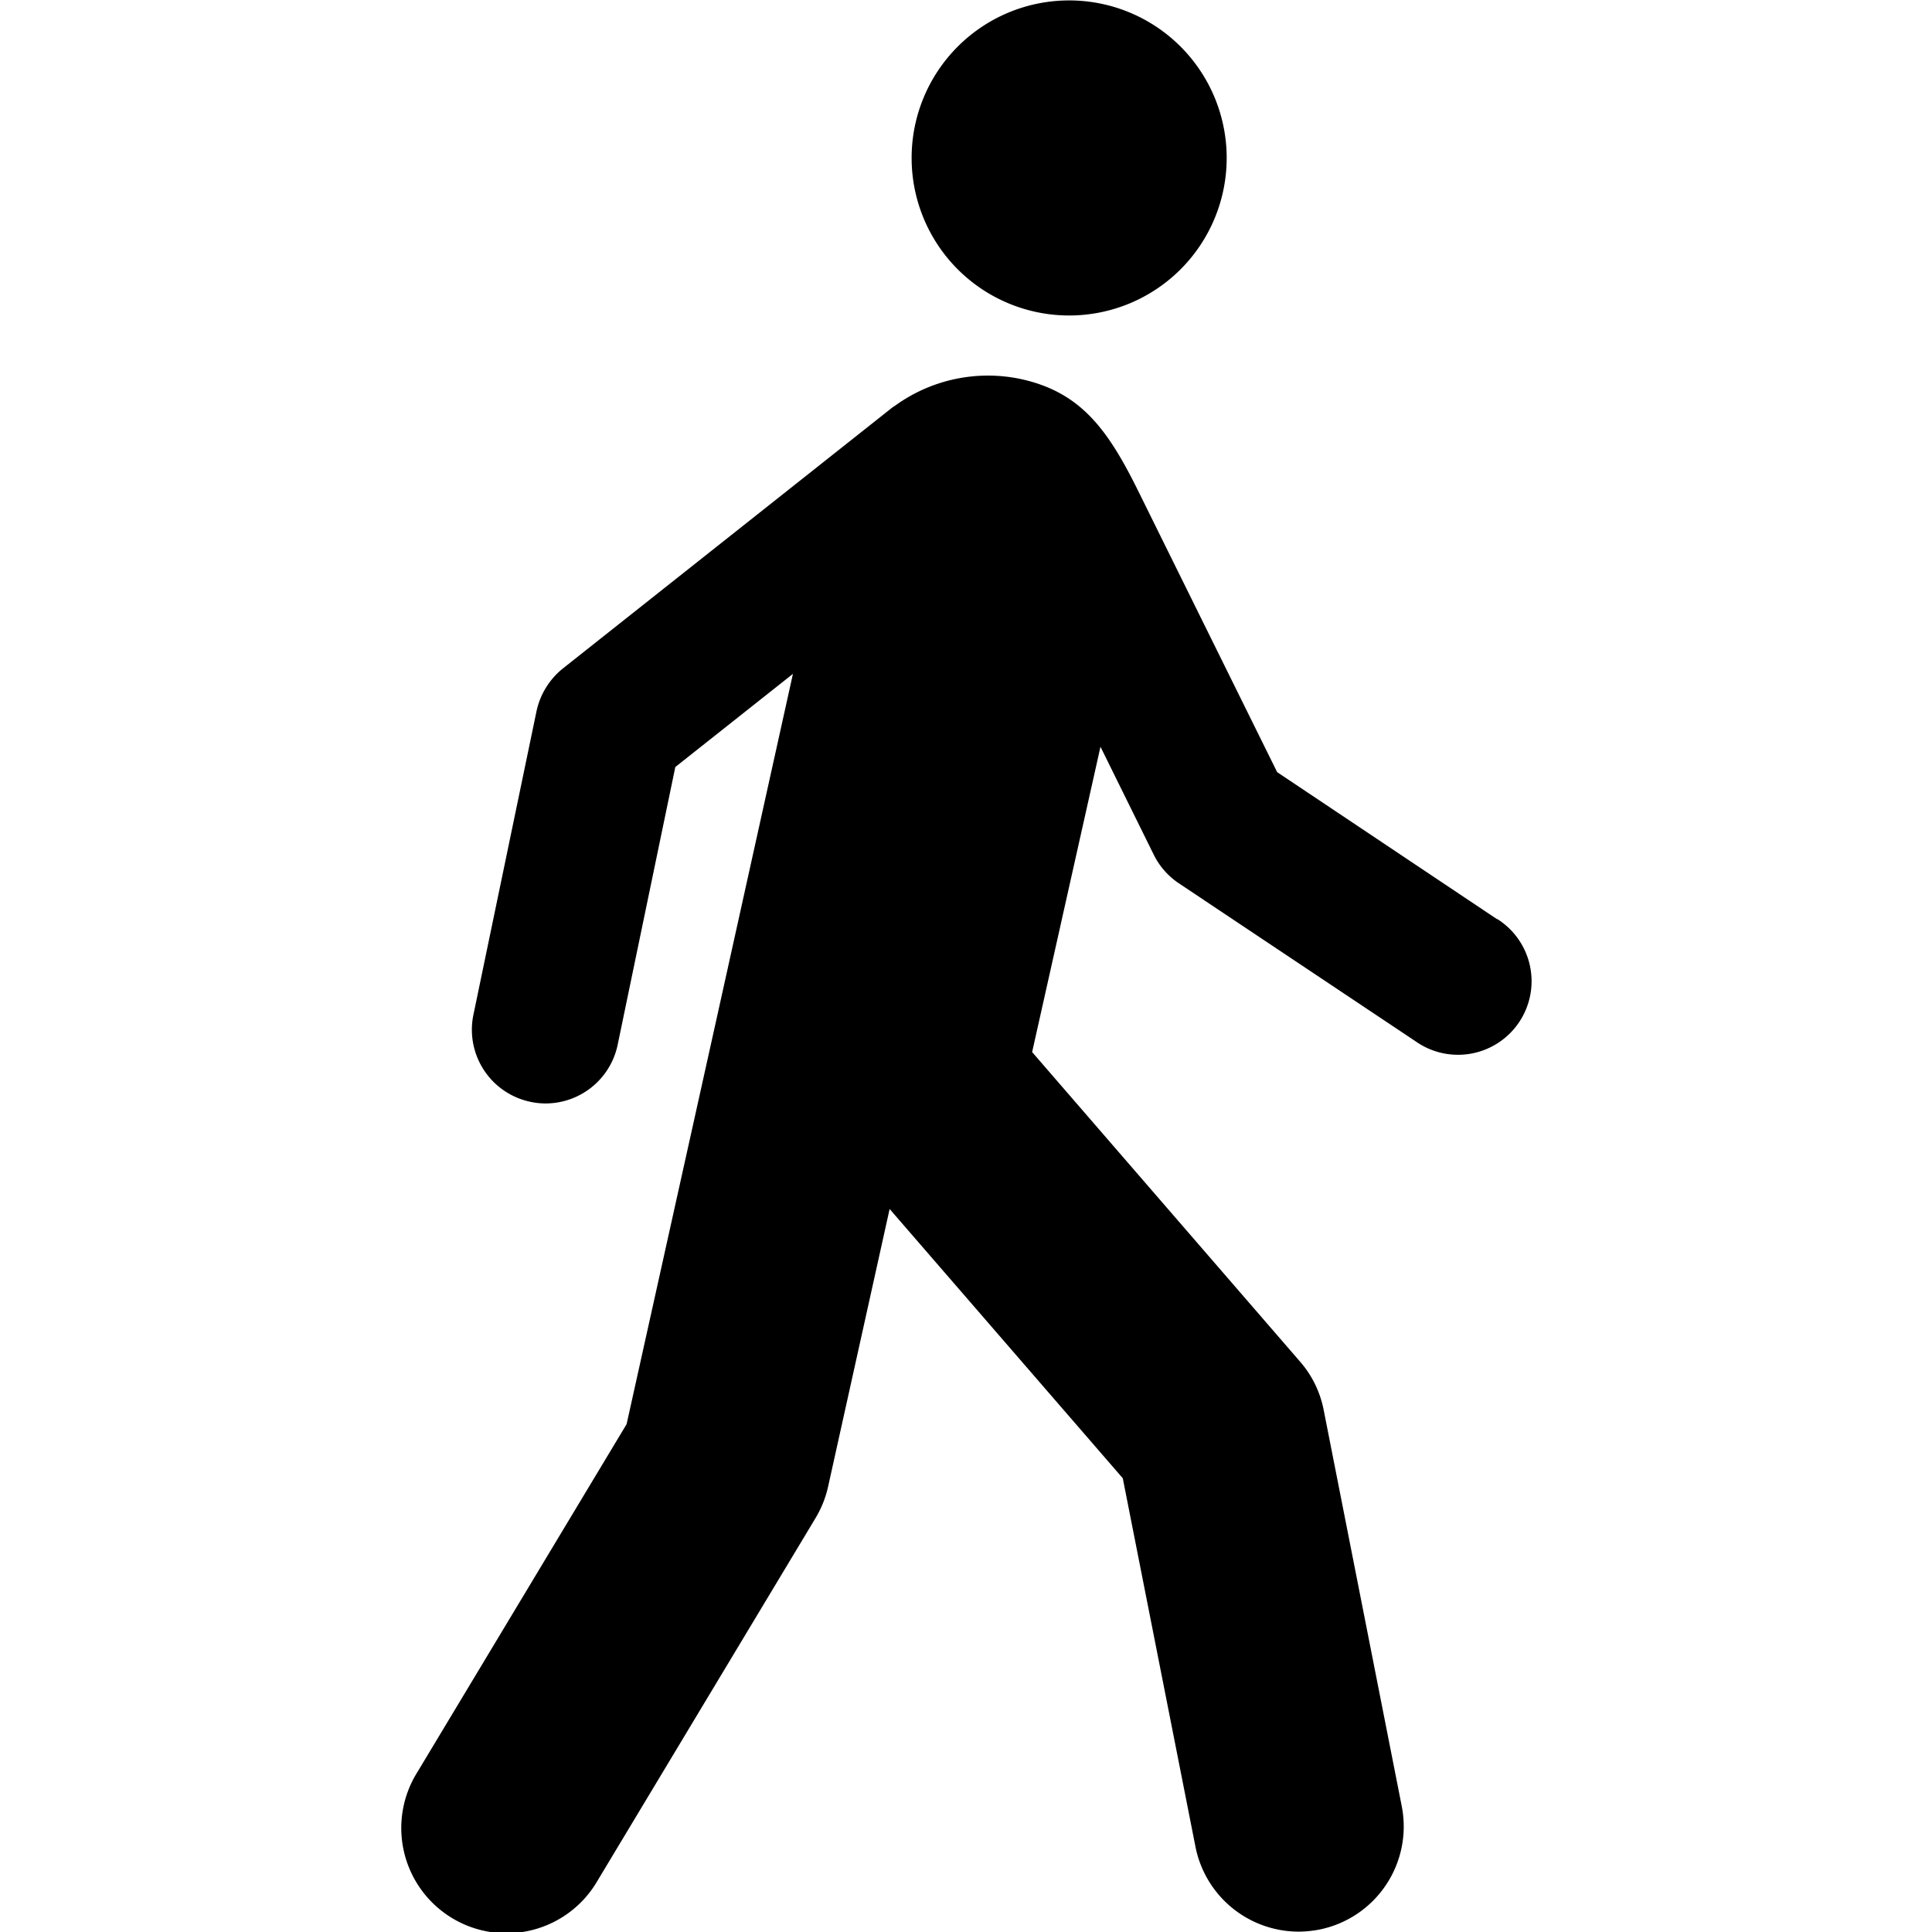
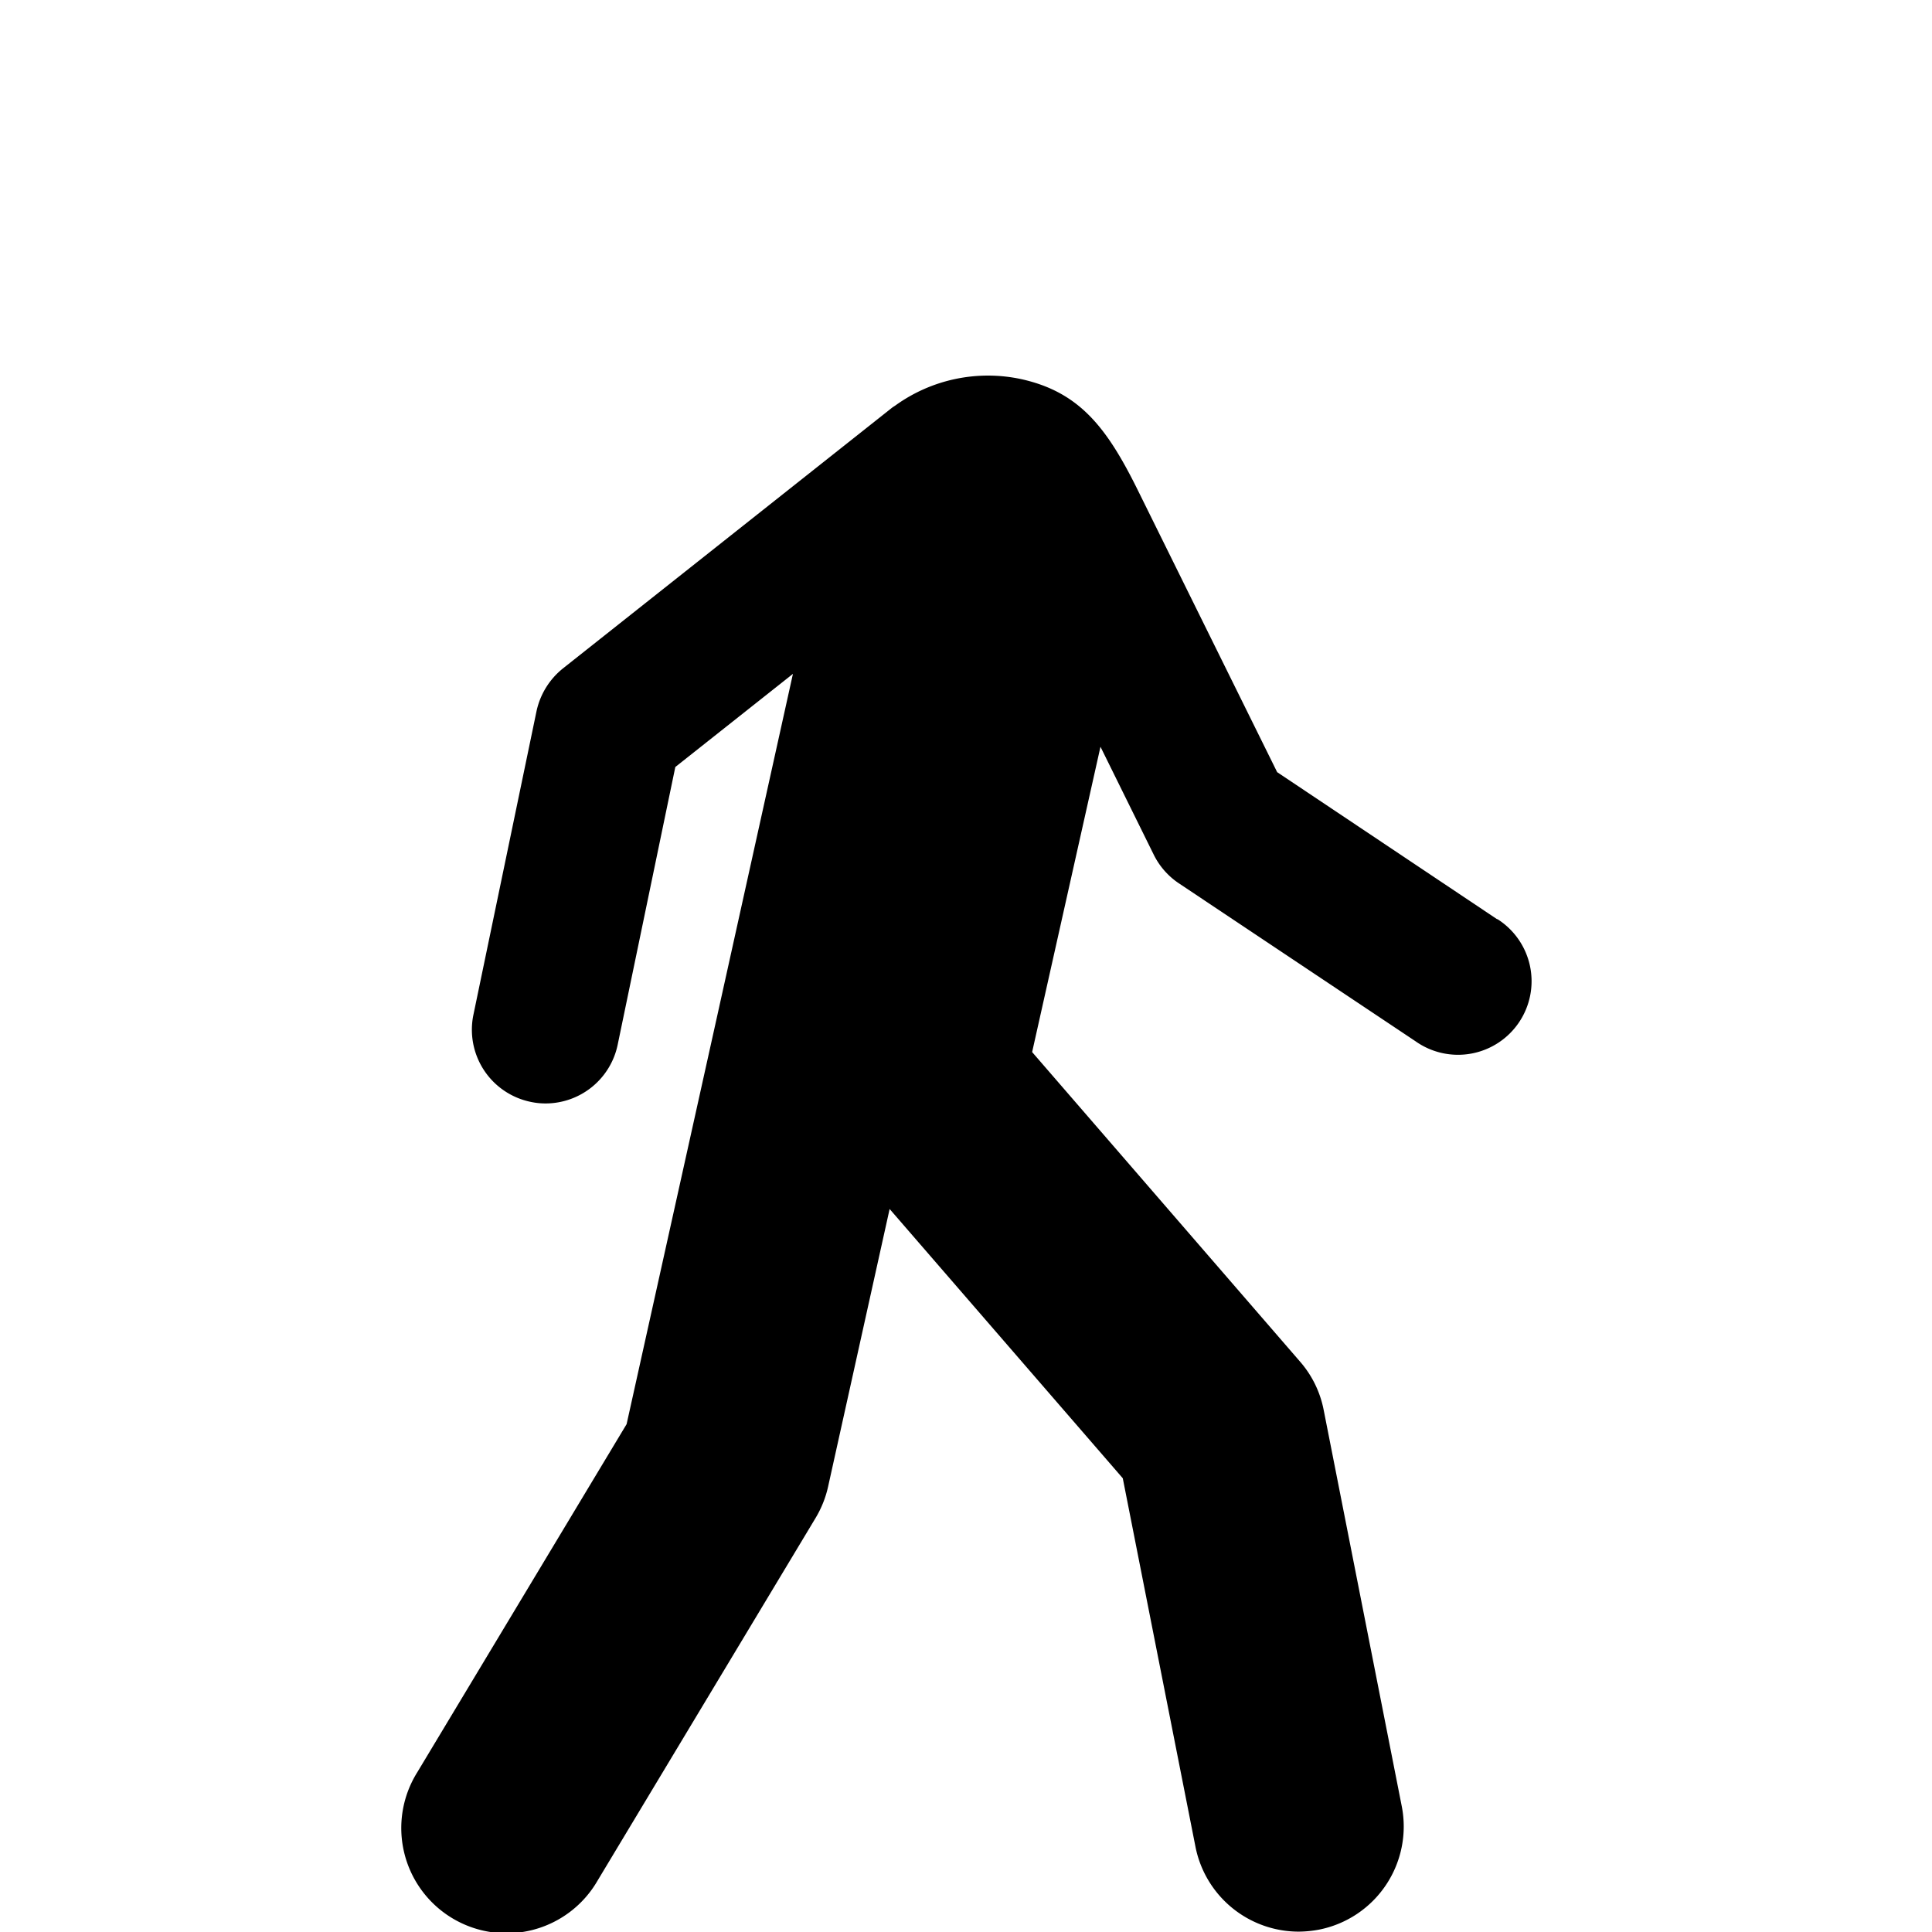
<svg xmlns="http://www.w3.org/2000/svg" fill="#000000" width="800px" height="800px" viewBox="-6.64 0 31.887 31.887">
  <g id="Group_3" data-name="Group 3" transform="translate(-165.116 -163.037)">
    <path id="Path_9" data-name="Path 9" d="M183.189,178.211l-3.634-2.43-2.294-4.642c-.509-1.032-.959-1.629-1.927-1.844a2.613,2.613,0,0,0-2.081.435c-.017.012-.035.022-.051.034l-5.436,4.306a1.239,1.239,0,0,0-.434.7l-1.043,5.018a1.216,1.216,0,0,0,.945,1.435,1.165,1.165,0,0,0,.247.026,1.216,1.216,0,0,0,1.189-.967l.952-4.586,1.941-1.537-1.254,5.664-1.491,6.719-3.455,5.746a1.736,1.736,0,1,0,2.975,1.789l3.6-5.988a1.733,1.733,0,0,0,.206-.518l1.015-4.58,3.848,4.444,1.2,6.083a1.738,1.738,0,0,0,1.7,1.4,1.88,1.88,0,0,0,.339-.033,1.735,1.735,0,0,0,1.365-2.039l-1.288-6.537a1.709,1.709,0,0,0-.391-.8l-4.421-5.108,1.128-5.039.878,1.779a1.217,1.217,0,0,0,.416.475l3.906,2.607a1.214,1.214,0,1,0,1.347-2.019Z" />
-     <path id="Path_10" data-name="Path 10" d="M176.122,168.244a2.6,2.6,0,1,0-2.6-2.6A2.6,2.6,0,0,0,176.122,168.244Z" />
  </g>
</svg>